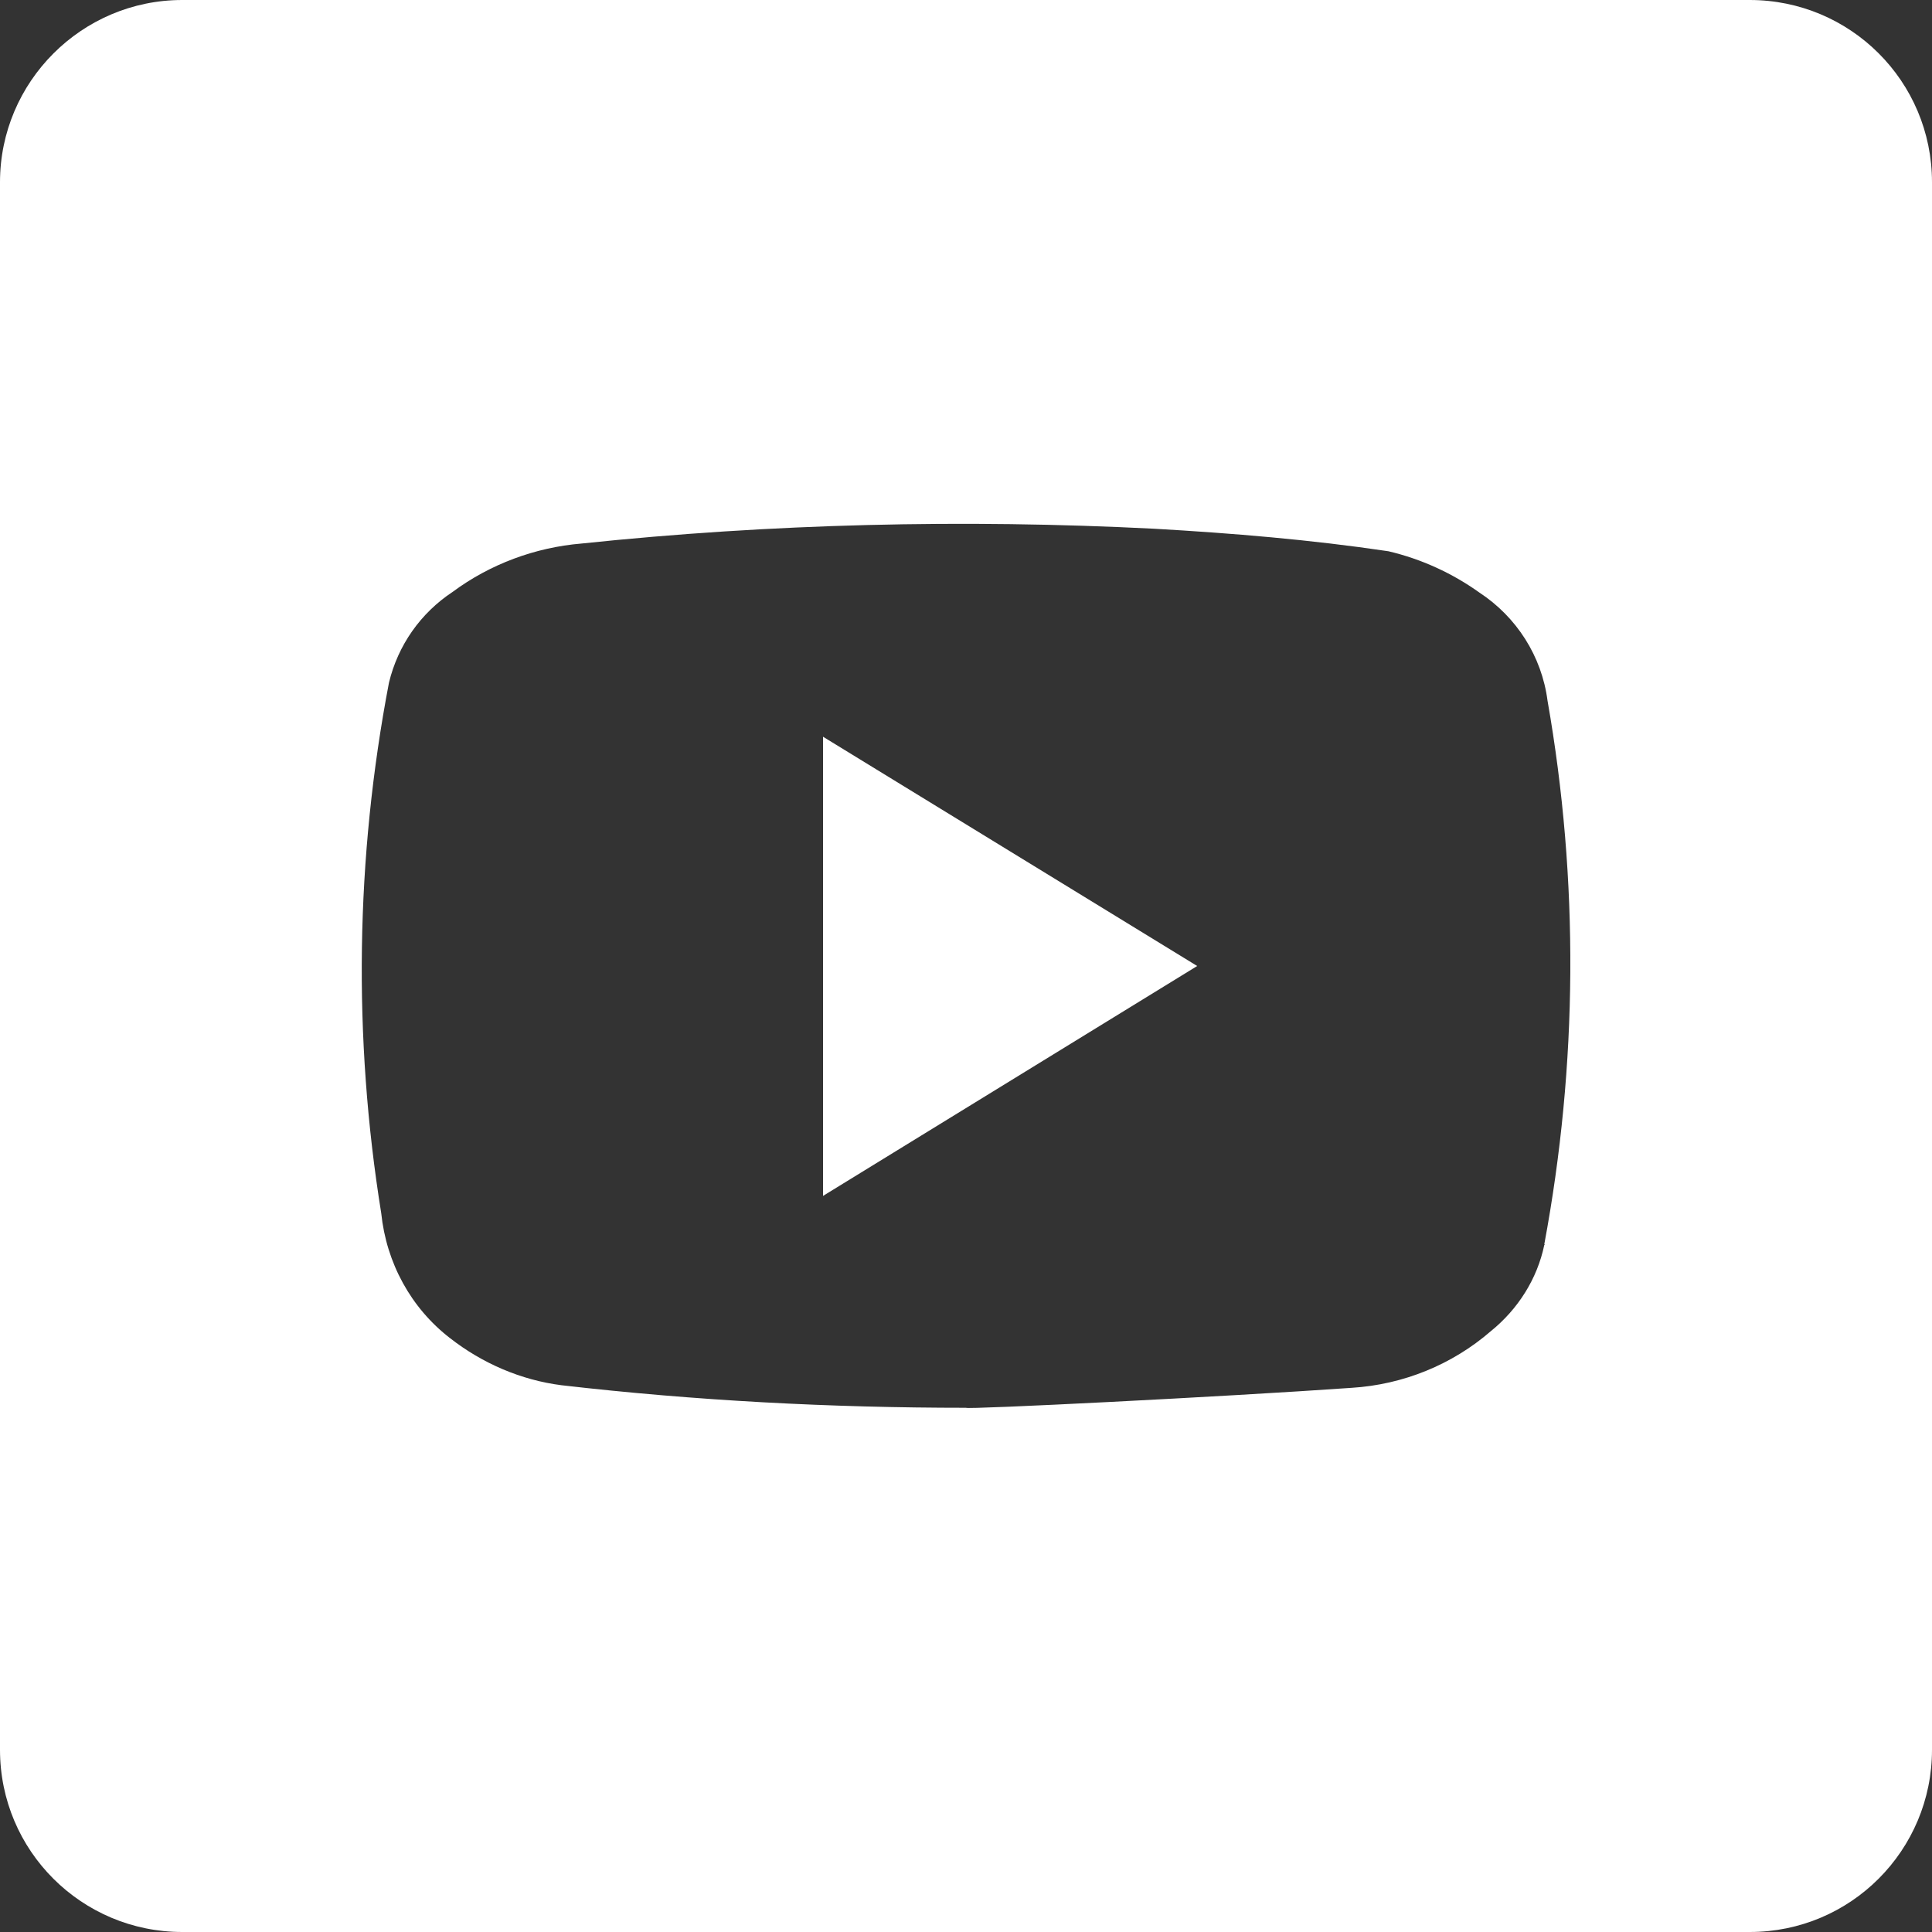
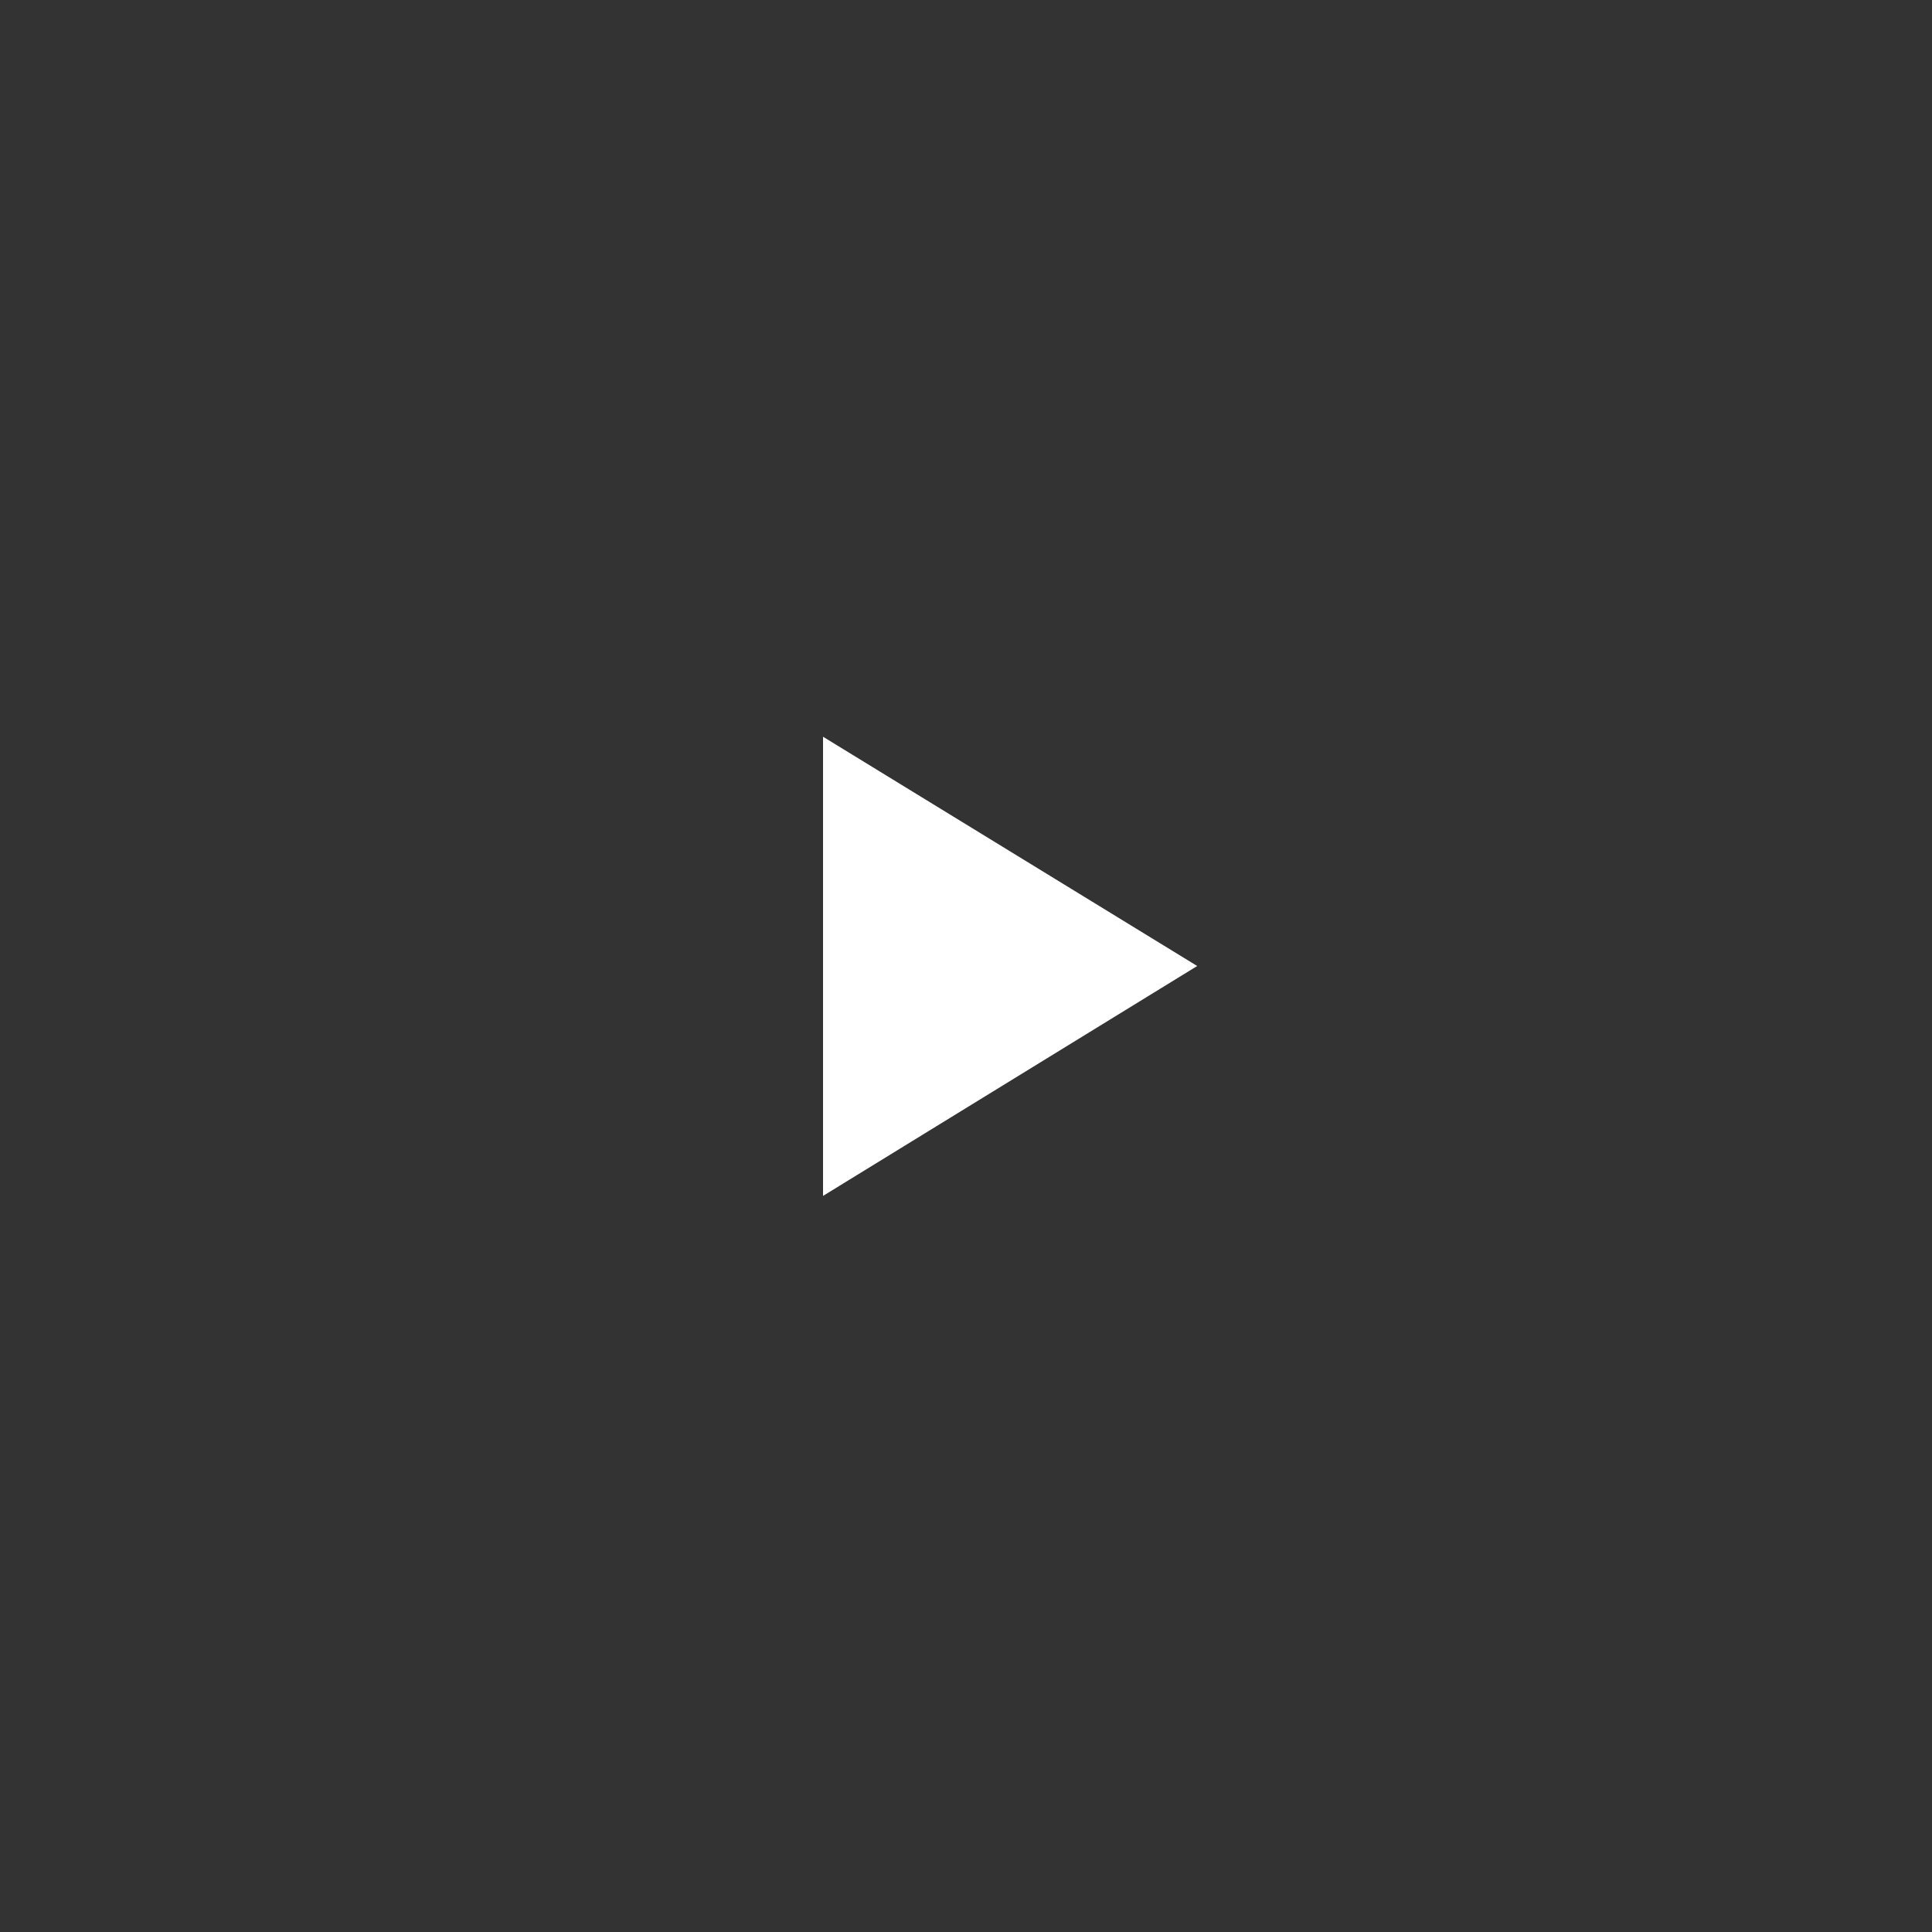
<svg xmlns="http://www.w3.org/2000/svg" id="Ebene_2" data-name="Ebene 2" width="10.58mm" height="10.58mm" viewBox="0 0 30 30">
  <rect x="0" y="0" width="30" height="30" fill="#333333" stroke="none" />
  <g id="Ebene_1-2" data-name="Ebene 1">
    <g>
      <polygon points="12.78 18.57 18.59 15 12.78 11.44 12.78 18.57" fill="#fff" />
-       <path d="M0,2.83V27.17c0,1.57,1.27,2.83,2.83,2.83H27.17c1.57,0,2.83-1.27,2.83-2.83V2.83c0-1.57-1.27-2.83-2.83-2.83H2.83C1.27,0,0,1.27,0,2.83ZM23.98,19.33c-.11,.53-.41,1-.83,1.34-.6,.52-1.36,.83-2.16,.88-1.99,.14-5.99,.34-5.99,.31-2.1,0-4.2-.11-6.28-.35-.63-.08-1.23-.34-1.73-.73-.61-.47-.99-1.17-1.07-1.94-.44-2.73-.4-5.52,.12-8.24,.14-.58,.49-1.08,.99-1.41,.58-.43,1.28-.69,2-.75,2.95-.31,5.93-.38,8.89-.23,1.22,.07,2.43,.17,3.64,.35,.51,.12,.99,.34,1.41,.64,.58,.38,.97,.99,1.06,1.68,.49,2.79,.47,5.65-.05,8.44h.01Z" fill="#fff" />
    </g>
  </g>
</svg>